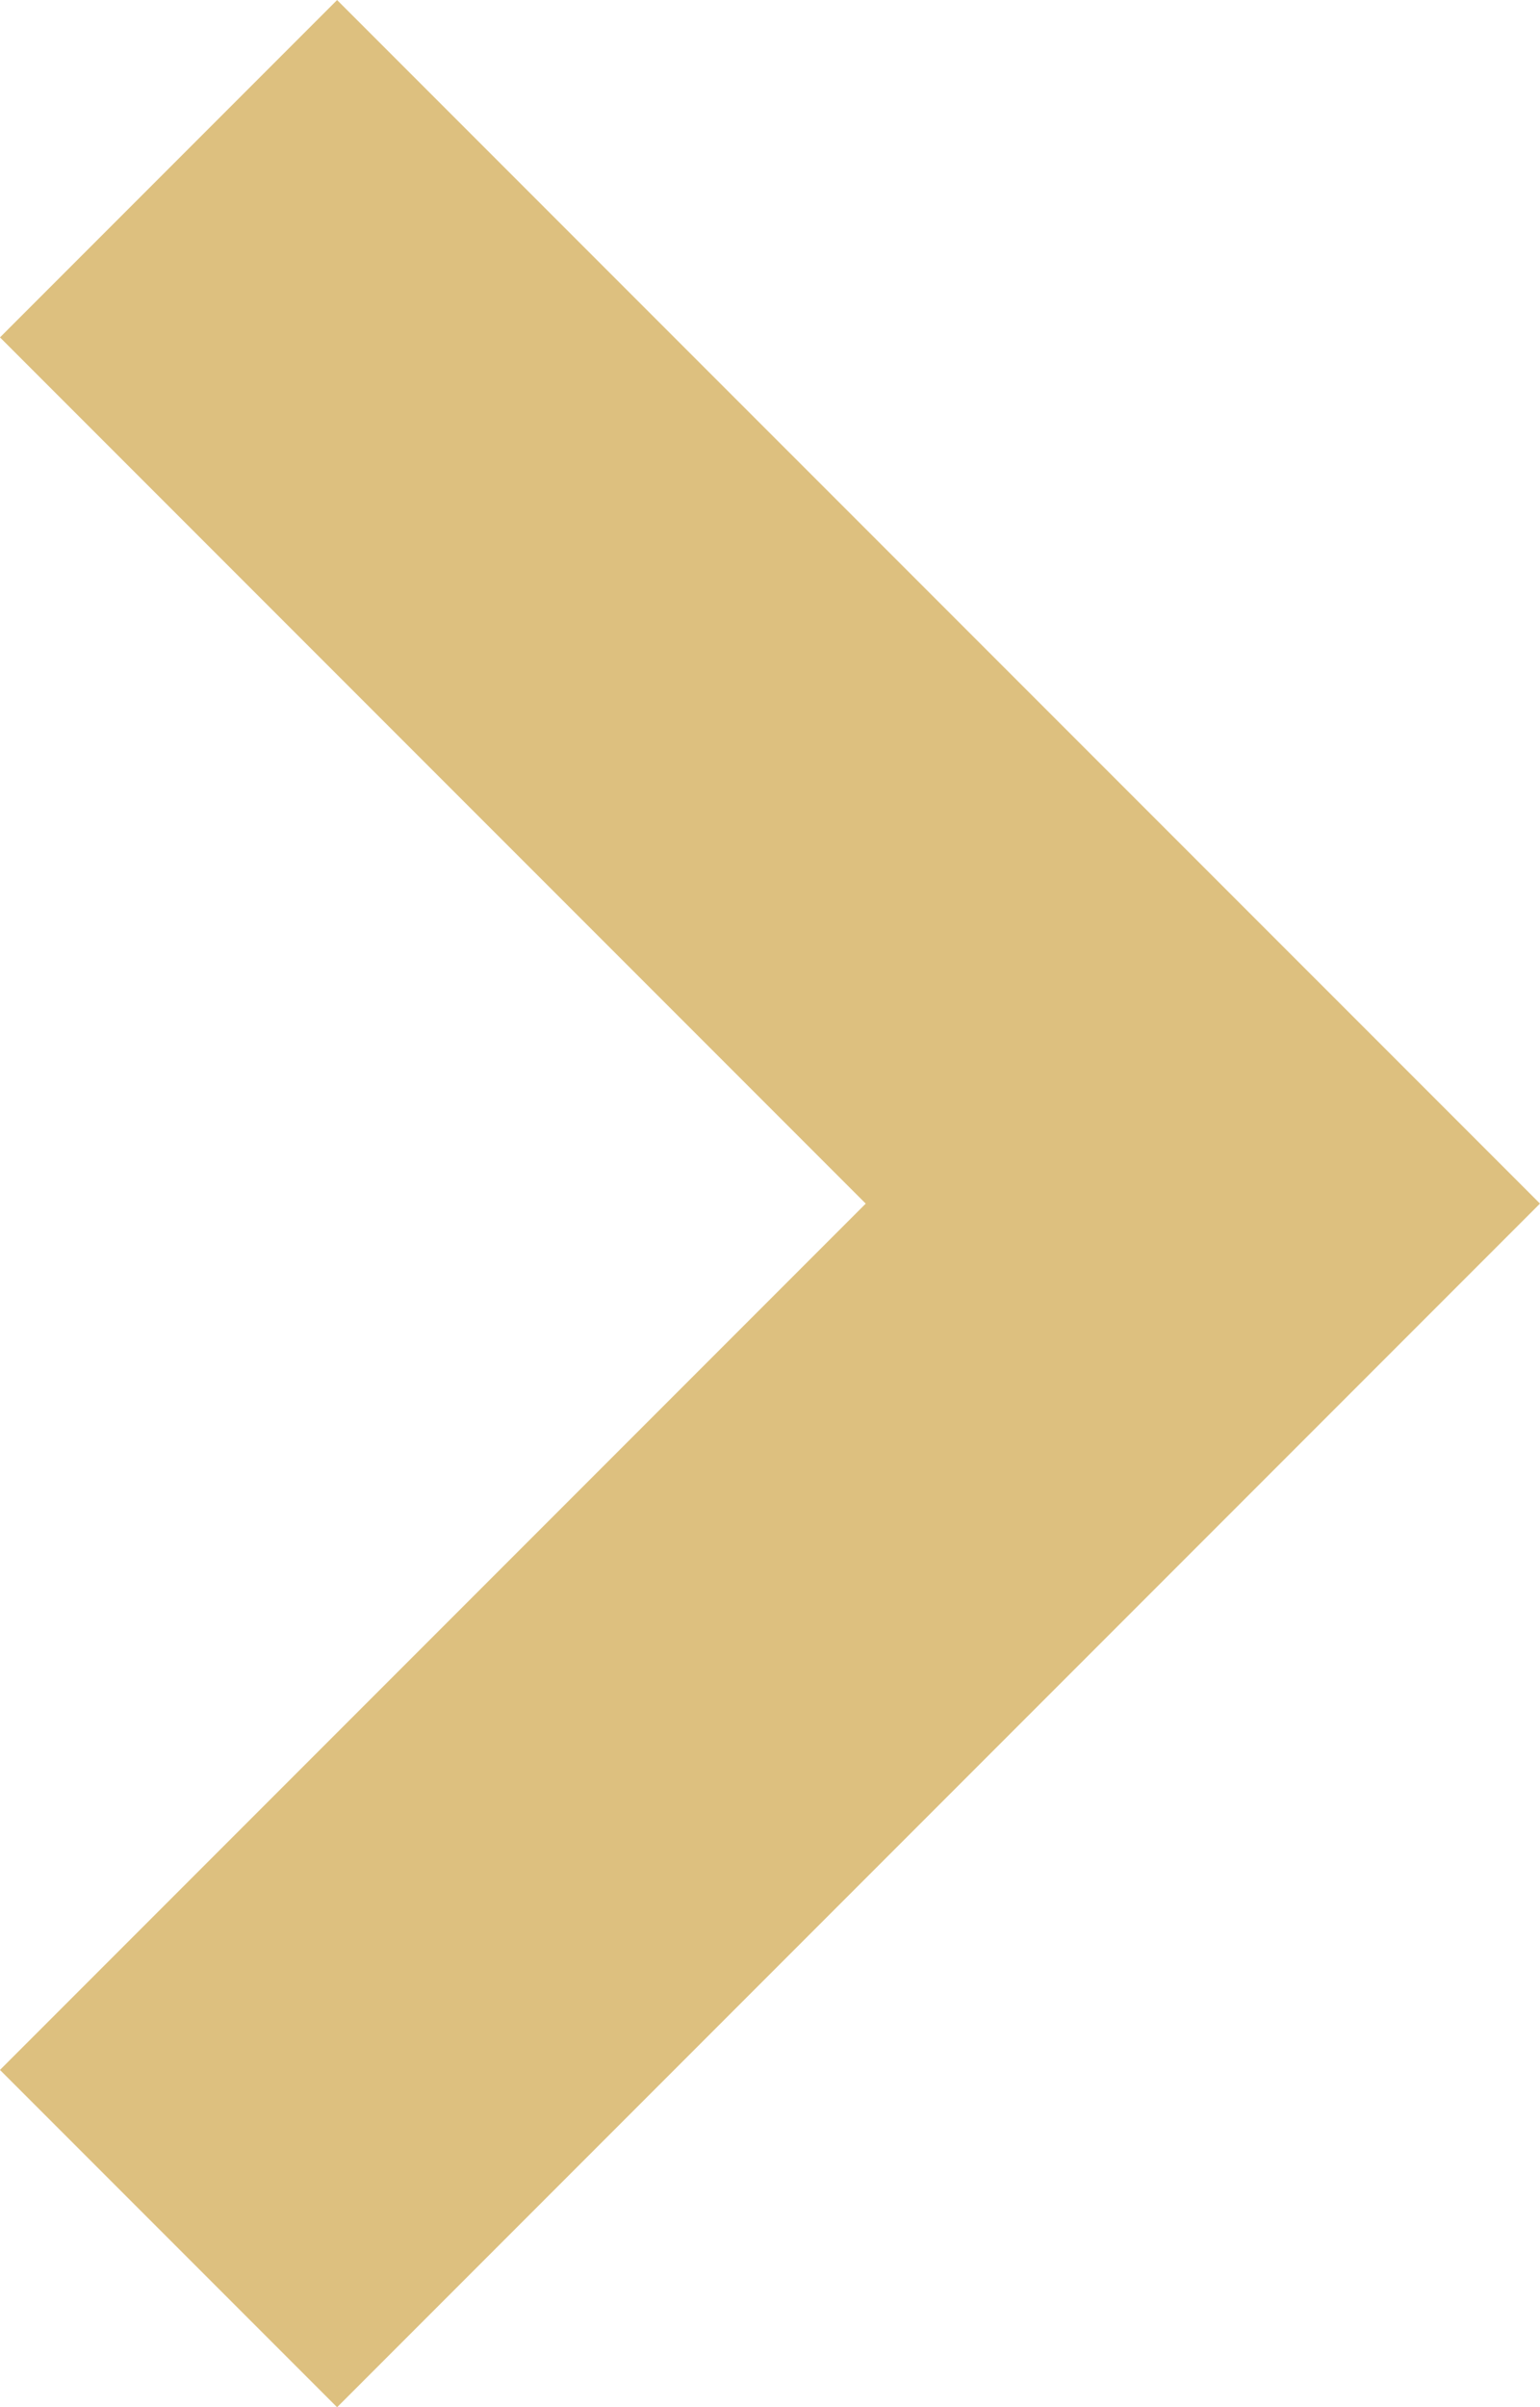
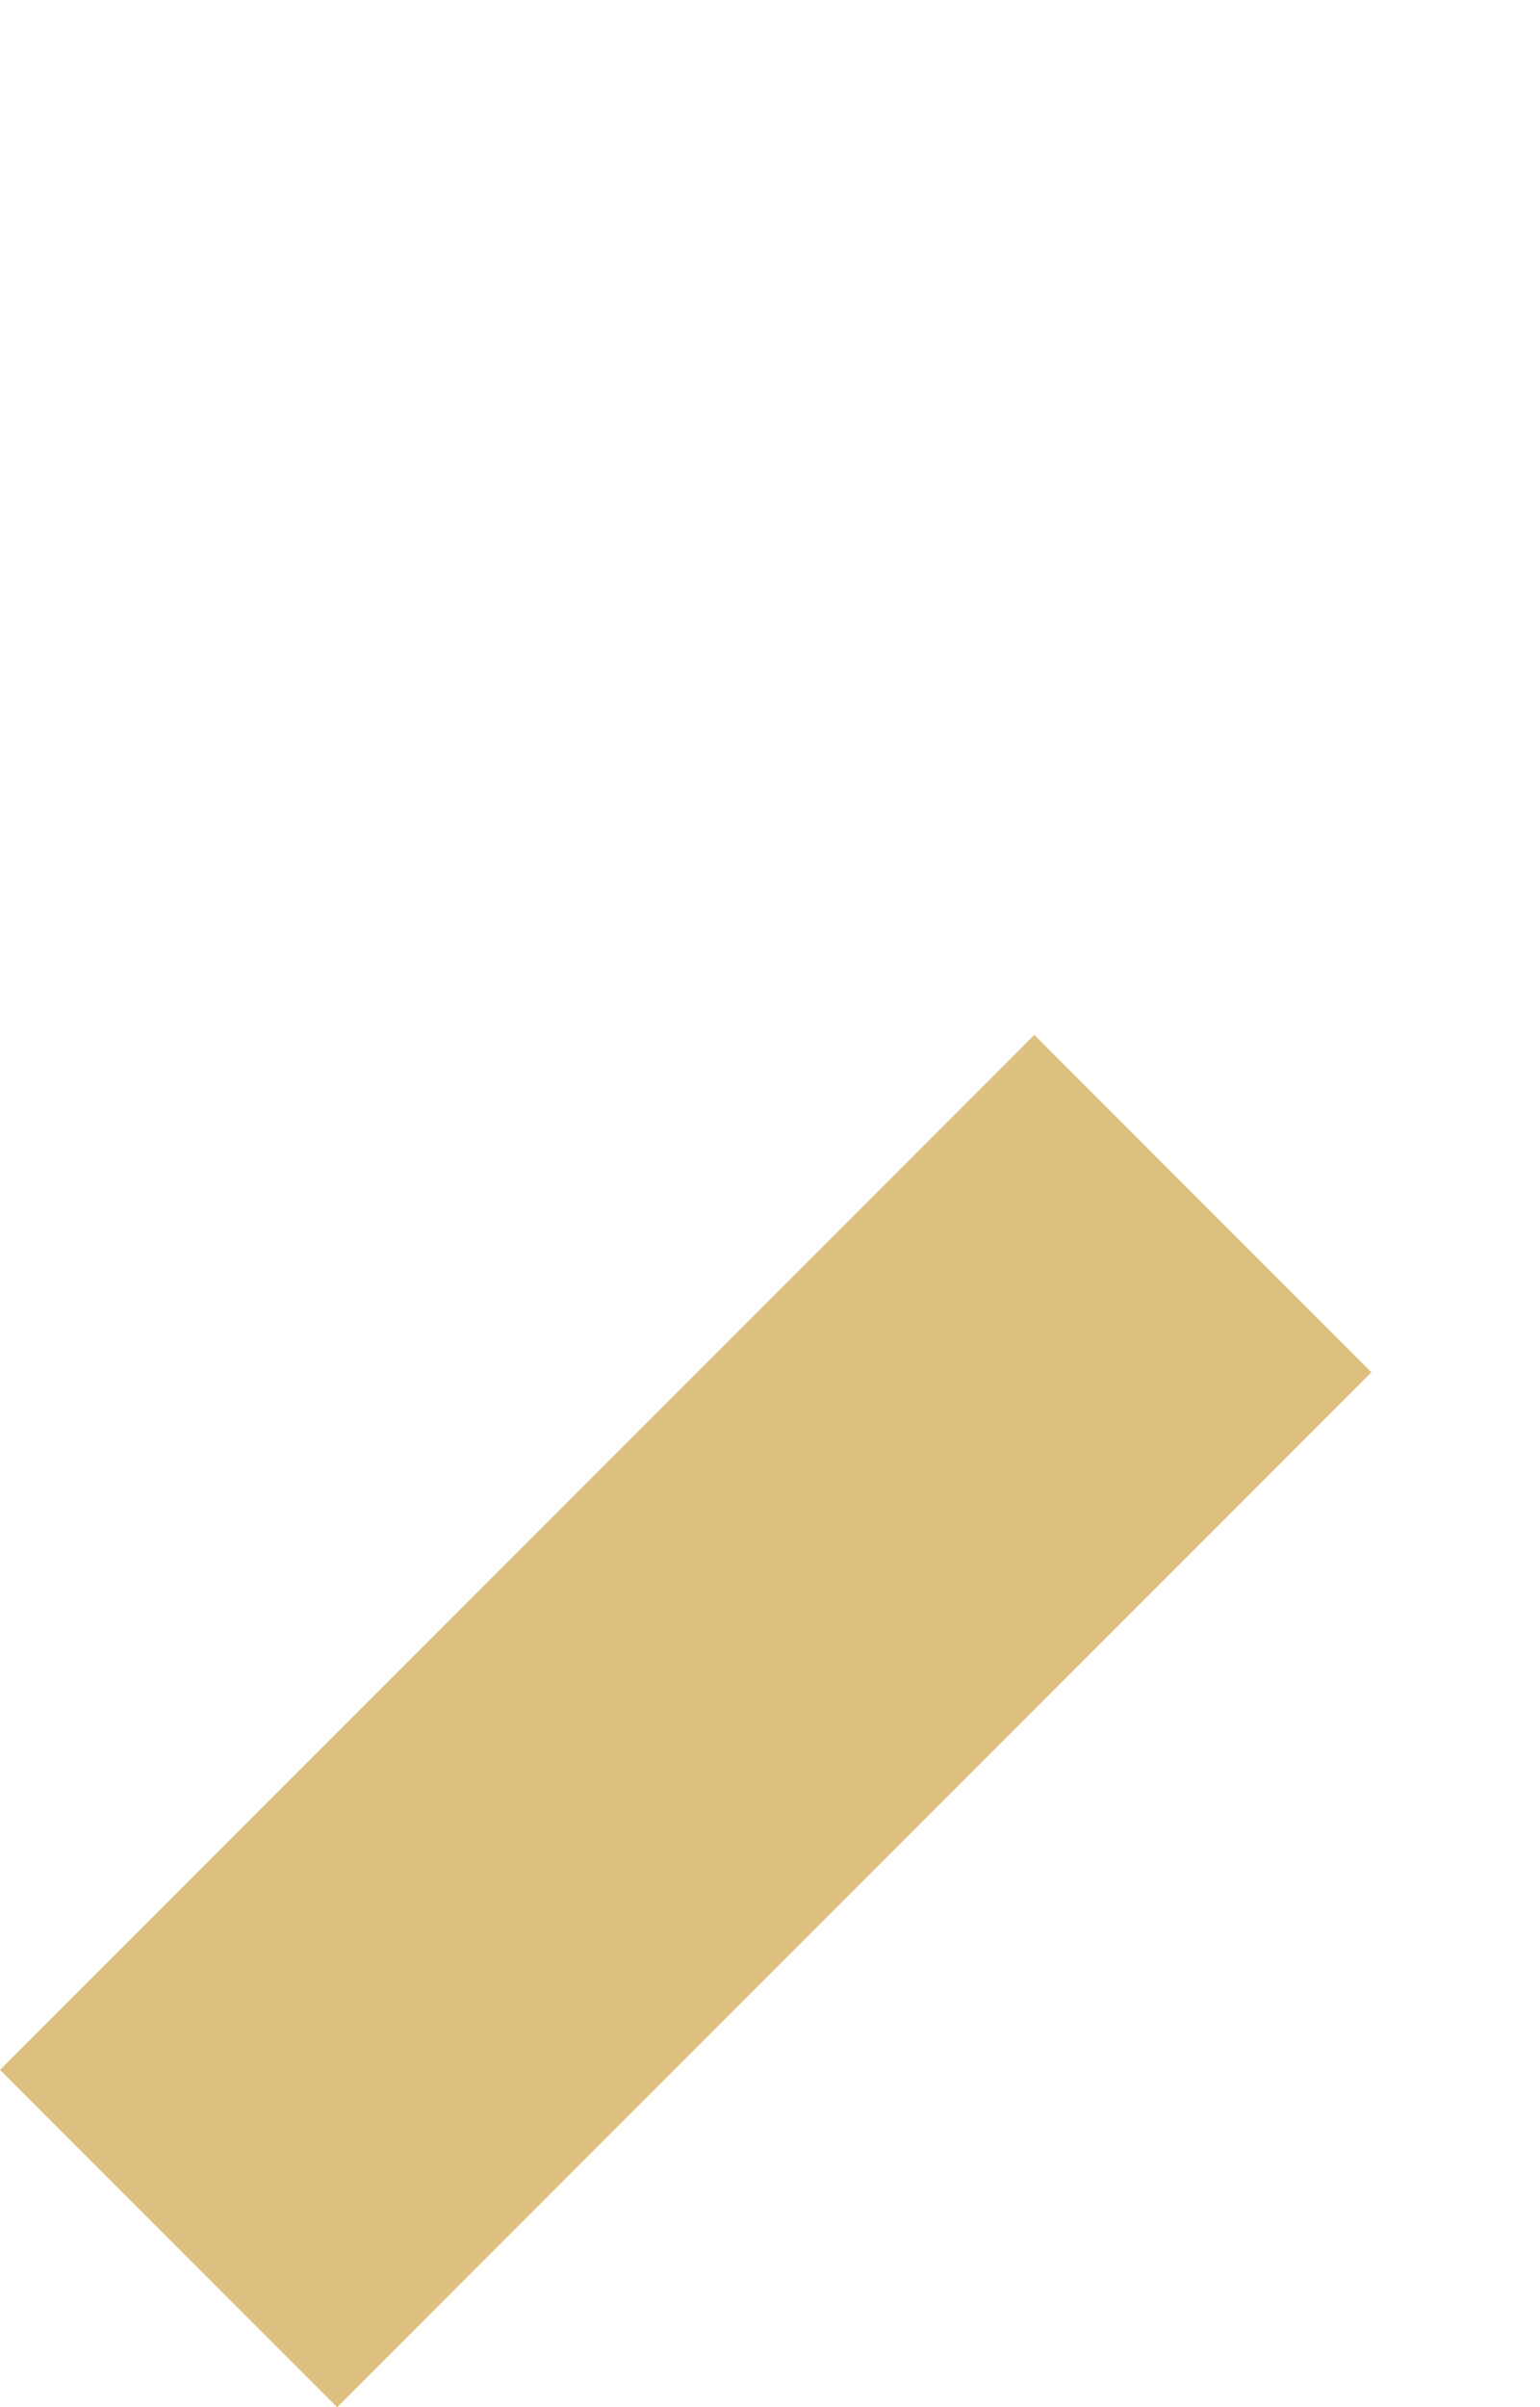
<svg xmlns="http://www.w3.org/2000/svg" width="19.381" height="30.276" viewBox="0 0 19.381 30.276">
-   <path id="right-arrow" d="M257,5309.141l-8.136,8.136-4.881,4.881L257,5335.174" transform="translate(259.121 5337.296) rotate(180)" fill="none" stroke="#ddc07f" stroke-width="6" />
+   <path id="right-arrow" d="M257,5309.141l-8.136,8.136-4.881,4.881" transform="translate(259.121 5337.296) rotate(180)" fill="none" stroke="#ddc07f" stroke-width="6" />
</svg>